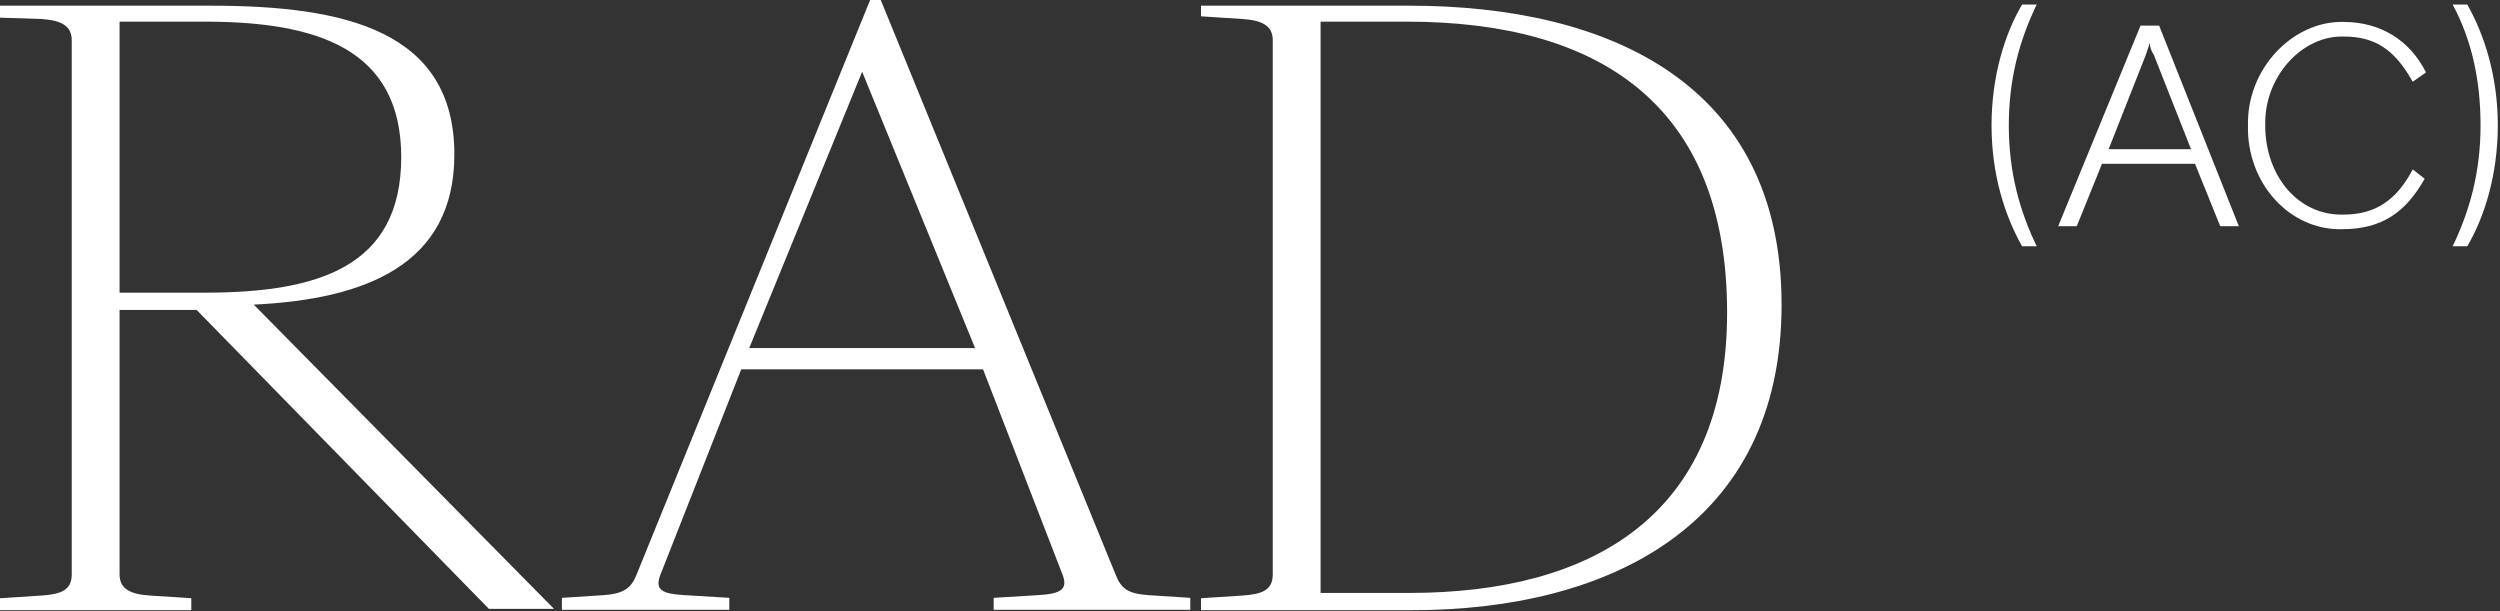
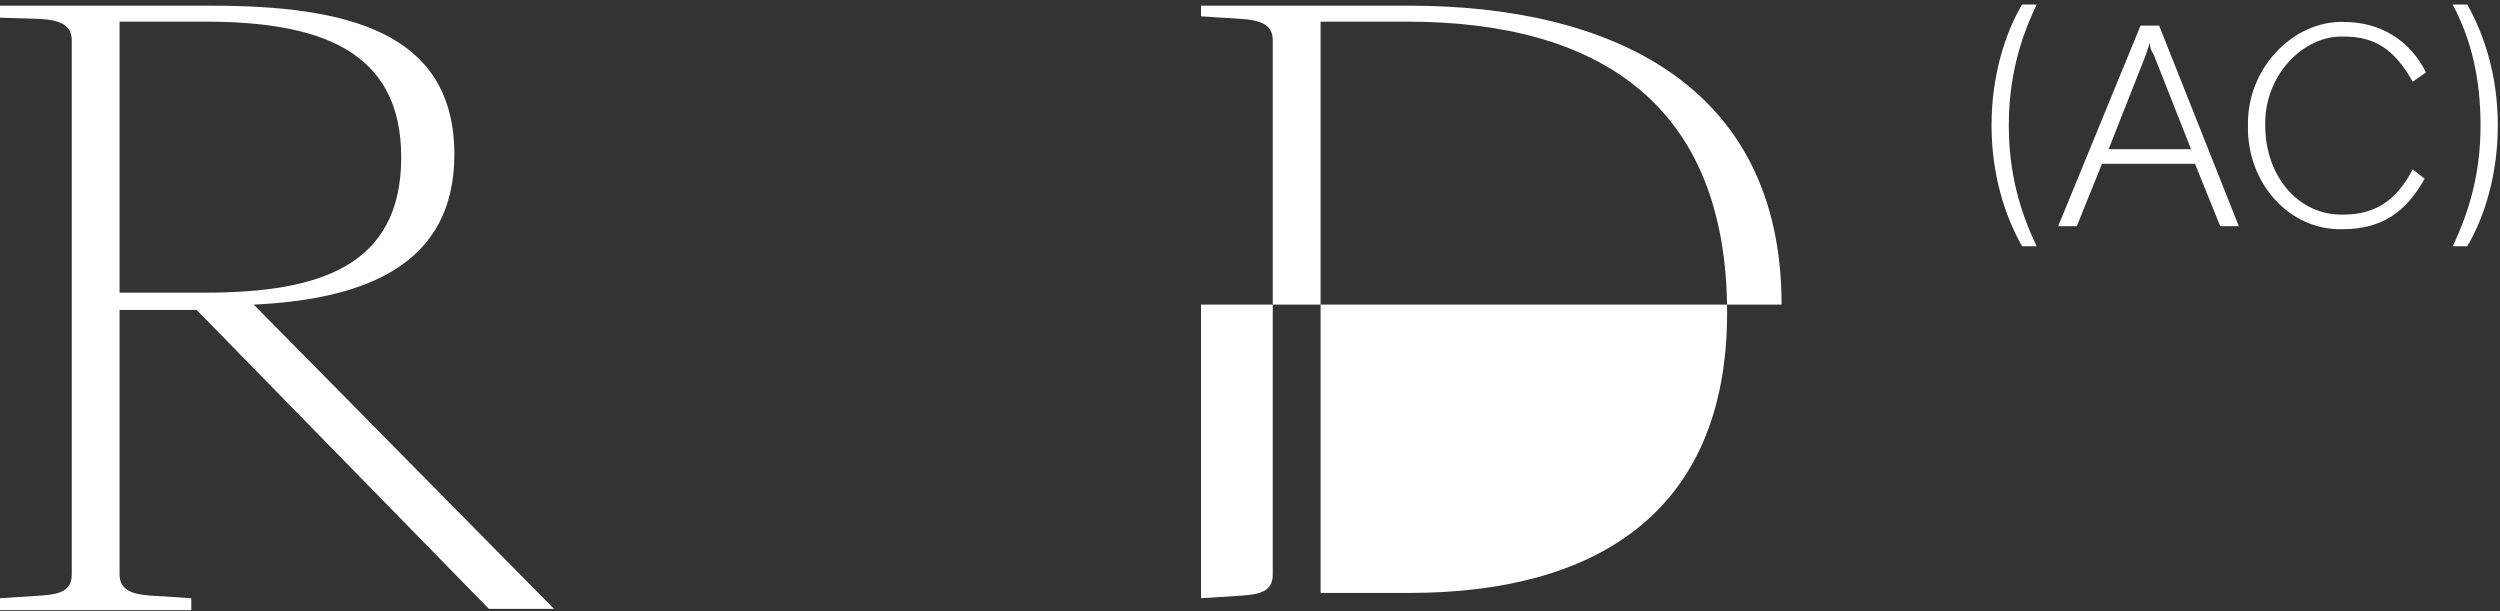
<svg xmlns="http://www.w3.org/2000/svg" width="180" height="44" viewBox="0 0 180 44" fill="none">
  <rect x="0" y="0" width="180" height="44" fill="#333333" stroke="none" />
  <path d="M145.591 0.324H146.643C145.399 2.907 144.634 5.681 144.634 9.029C144.634 12.377 145.399 15.151 146.643 17.733H145.591C144.347 15.533 143.391 12.568 143.391 9.029C143.391 5.49 144.347 2.429 145.591 0.324Z" fill="white" />
  <path d="M154.118 1.844H155.457L161.197 16.288H159.857L158.04 11.792H151.344L149.527 16.288H148.188L154.118 1.844ZM157.753 10.74L155.075 3.948C154.883 3.661 154.788 3.374 154.788 3.087L154.501 3.948L151.822 10.74H157.753Z" fill="white" />
  <path d="M168.741 1.58C171.419 1.58 173.524 2.919 174.672 5.215L173.715 5.885C172.376 3.493 170.941 2.632 168.741 2.632C165.776 2.537 163.002 5.502 163.097 9.041C163.097 12.676 165.489 15.546 168.741 15.45C171.037 15.45 172.567 14.398 173.715 12.198L174.576 12.867C173.237 15.259 171.515 16.502 168.645 16.502C164.819 16.598 161.758 13.154 161.854 9.041C161.758 4.928 165.106 1.484 168.741 1.58Z" fill="white" />
  <path d="M176.59 0.324H177.642C178.886 2.524 179.842 5.49 179.842 9.029C179.842 12.568 178.886 15.629 177.642 17.733H176.59C177.833 15.151 178.599 12.377 178.599 9.029C178.599 5.681 177.929 2.811 176.59 0.324Z" fill="white" />
  <path d="M0 43.072L2.965 42.881C4.4 42.785 5.165 42.498 5.165 41.351V2.897C5.165 1.845 4.4 1.462 2.965 1.367L0 1.271V0.41H15.209C24.87 0.41 32.714 2.228 32.714 11.123C32.714 19.063 26.305 21.55 18.27 21.933L39.888 43.838H35.201L14.157 22.315H8.609V41.351C8.609 42.403 9.374 42.785 10.809 42.881L13.774 43.072V43.933H0V43.072ZM14.731 21.072C22.862 21.072 28.888 19.254 28.888 11.315C28.888 3.471 22.766 1.558 14.731 1.558H8.609V21.072H14.731Z" fill="white" />
-   <path d="M82.737 42.853L85.702 43.045V43.906H71.545V43.045L74.702 42.853C76.328 42.758 76.902 42.471 76.519 41.419L70.78 26.592H53.37L47.535 41.419C47.153 42.471 47.631 42.758 49.353 42.853L52.51 43.045V43.906H40.457V43.045L43.422 42.853C44.857 42.758 45.431 42.375 45.814 41.419L62.649 0H63.414L80.345 41.419C80.728 42.375 81.206 42.758 82.737 42.853ZM53.944 25.062H70.206L62.075 5.165L53.944 25.062Z" fill="white" />
-   <path d="M86.473 43.072L89.438 42.881C90.873 42.785 91.638 42.498 91.638 41.351V2.897C91.638 1.845 90.873 1.462 89.438 1.367L86.473 1.175V0.41H101.491C115.743 0.41 128.274 5.958 128.274 21.933C128.274 37.907 115.743 43.933 101.682 43.933H86.473V43.072ZM101.491 42.69C114.595 42.69 124.352 37.142 124.352 22.506C124.352 7.393 114.978 1.558 101.299 1.558H95.082V42.69H101.491Z" fill="white" />
+   <path d="M86.473 43.072L89.438 42.881C90.873 42.785 91.638 42.498 91.638 41.351V2.897C91.638 1.845 90.873 1.462 89.438 1.367L86.473 1.175V0.41H101.491C115.743 0.41 128.274 5.958 128.274 21.933H86.473V43.072ZM101.491 42.69C114.595 42.69 124.352 37.142 124.352 22.506C124.352 7.393 114.978 1.558 101.299 1.558H95.082V42.69H101.491Z" fill="white" />
</svg>